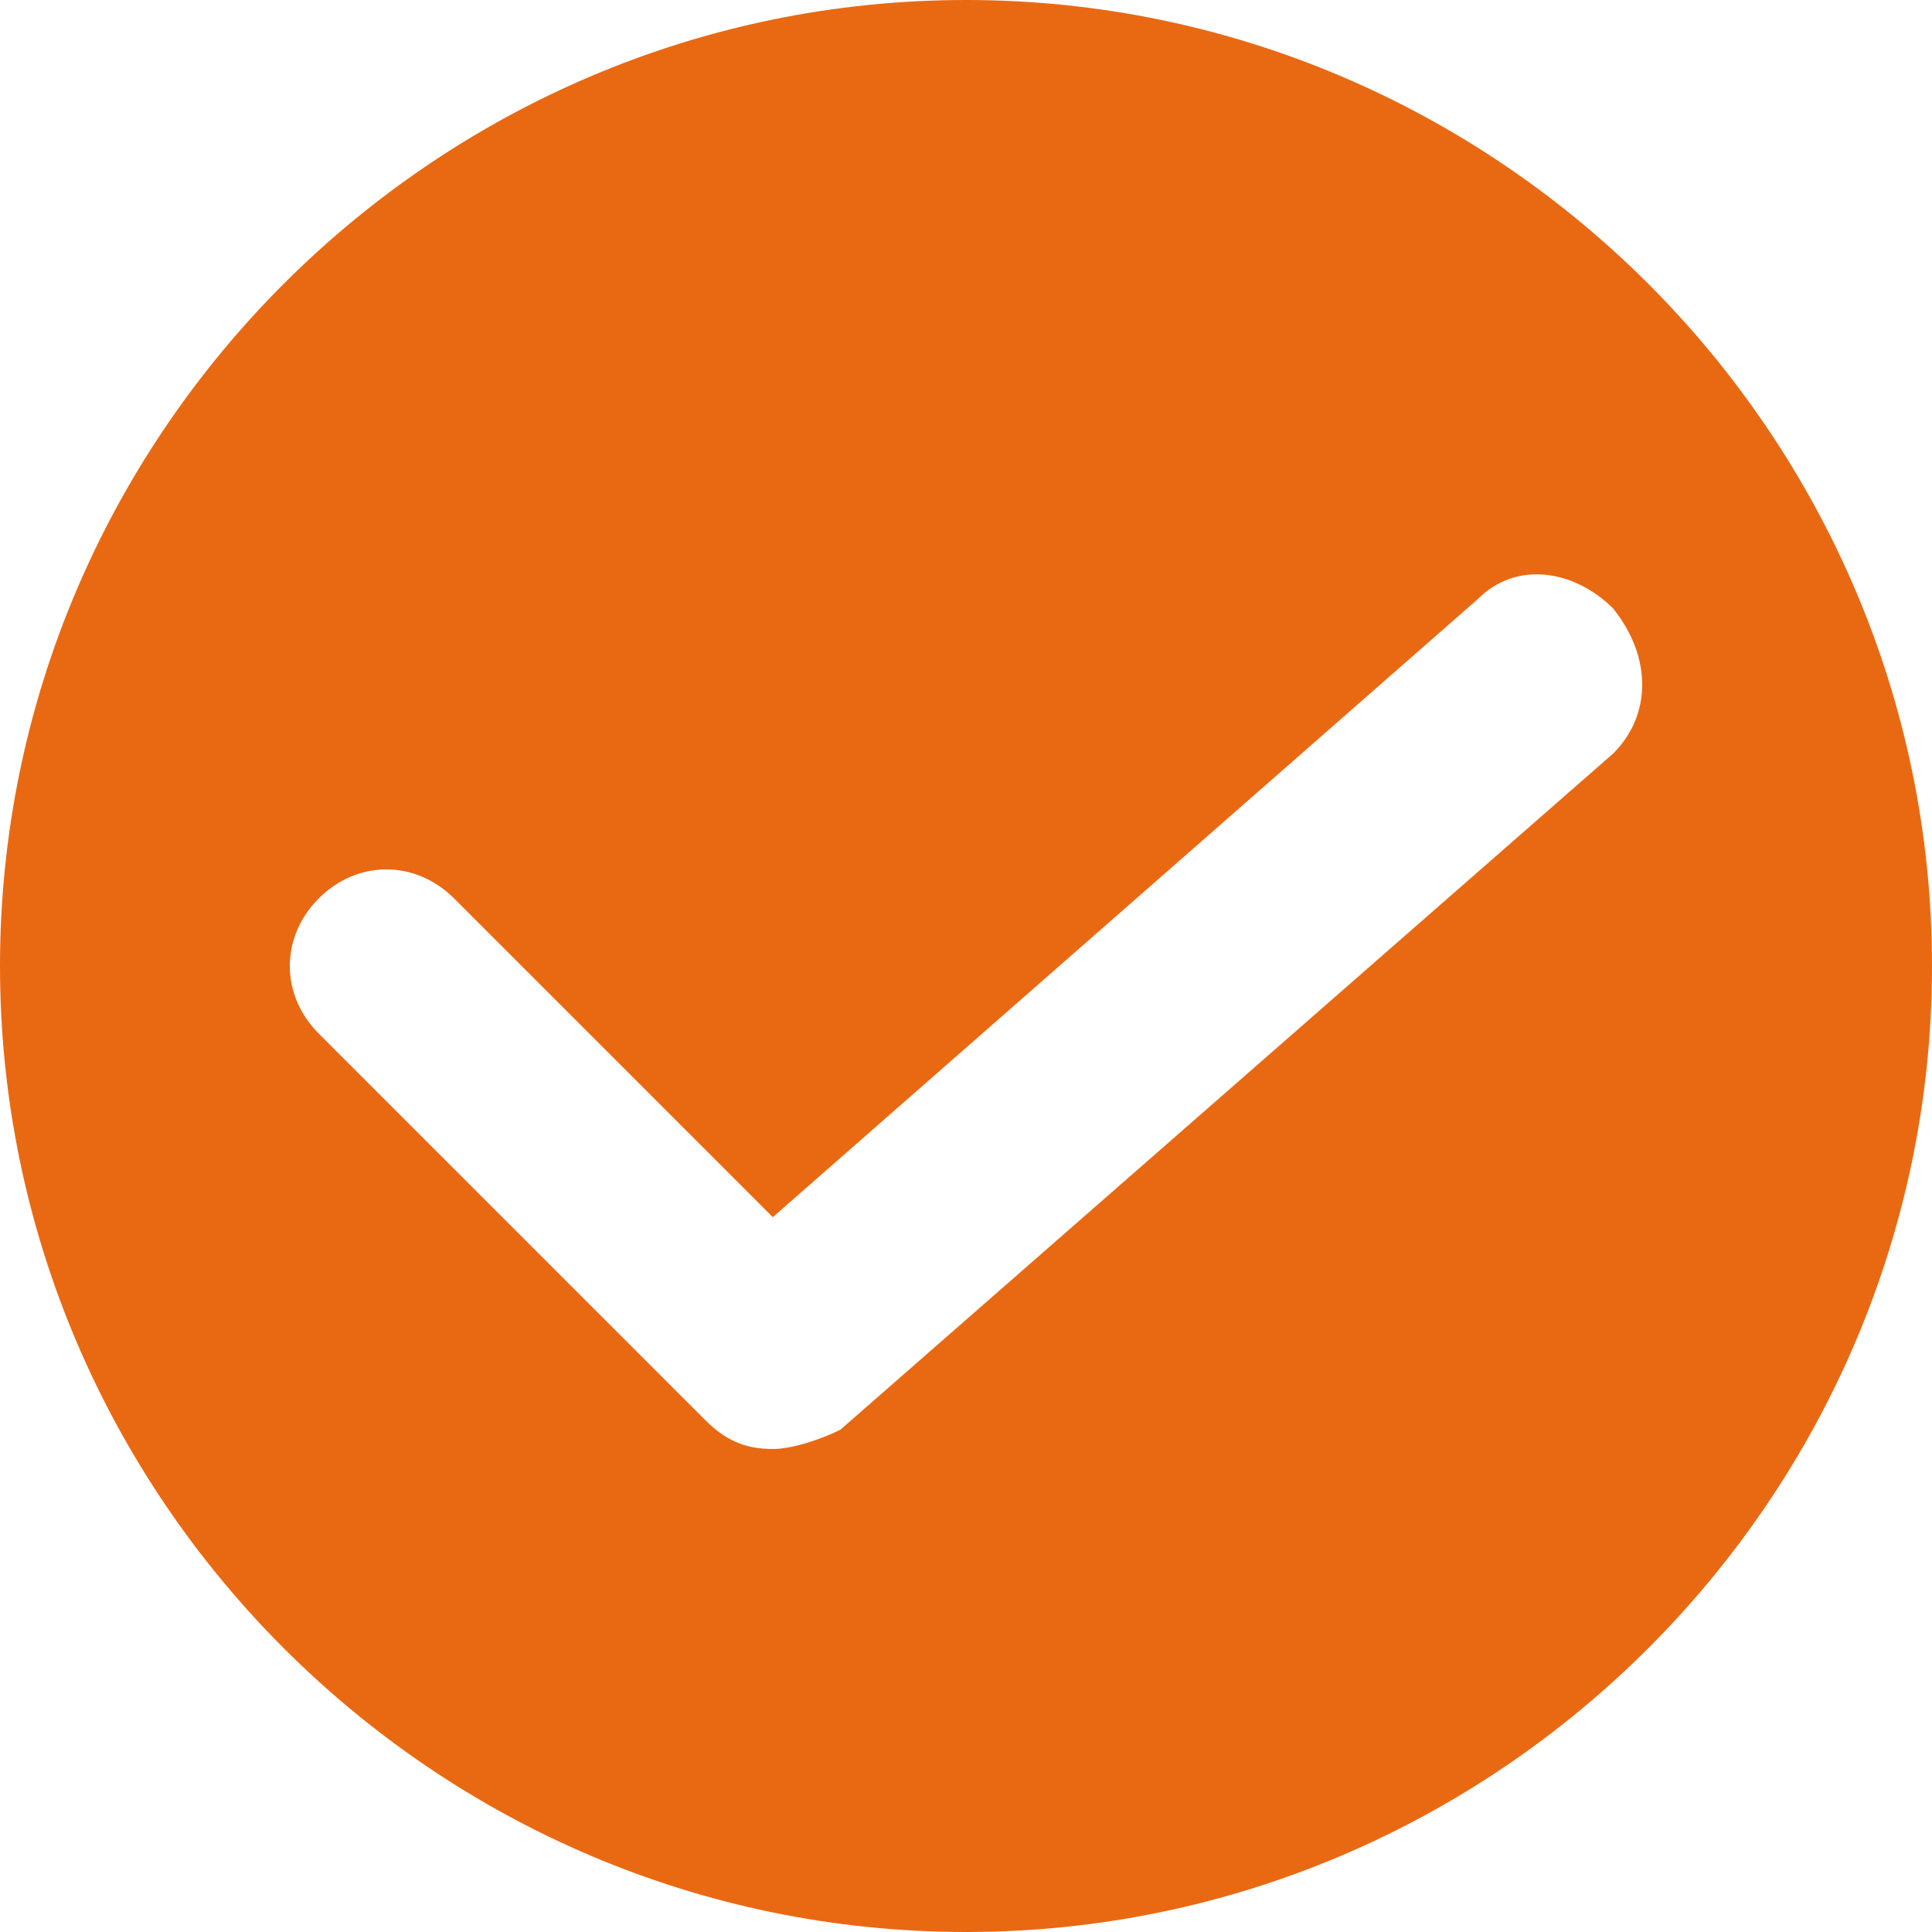
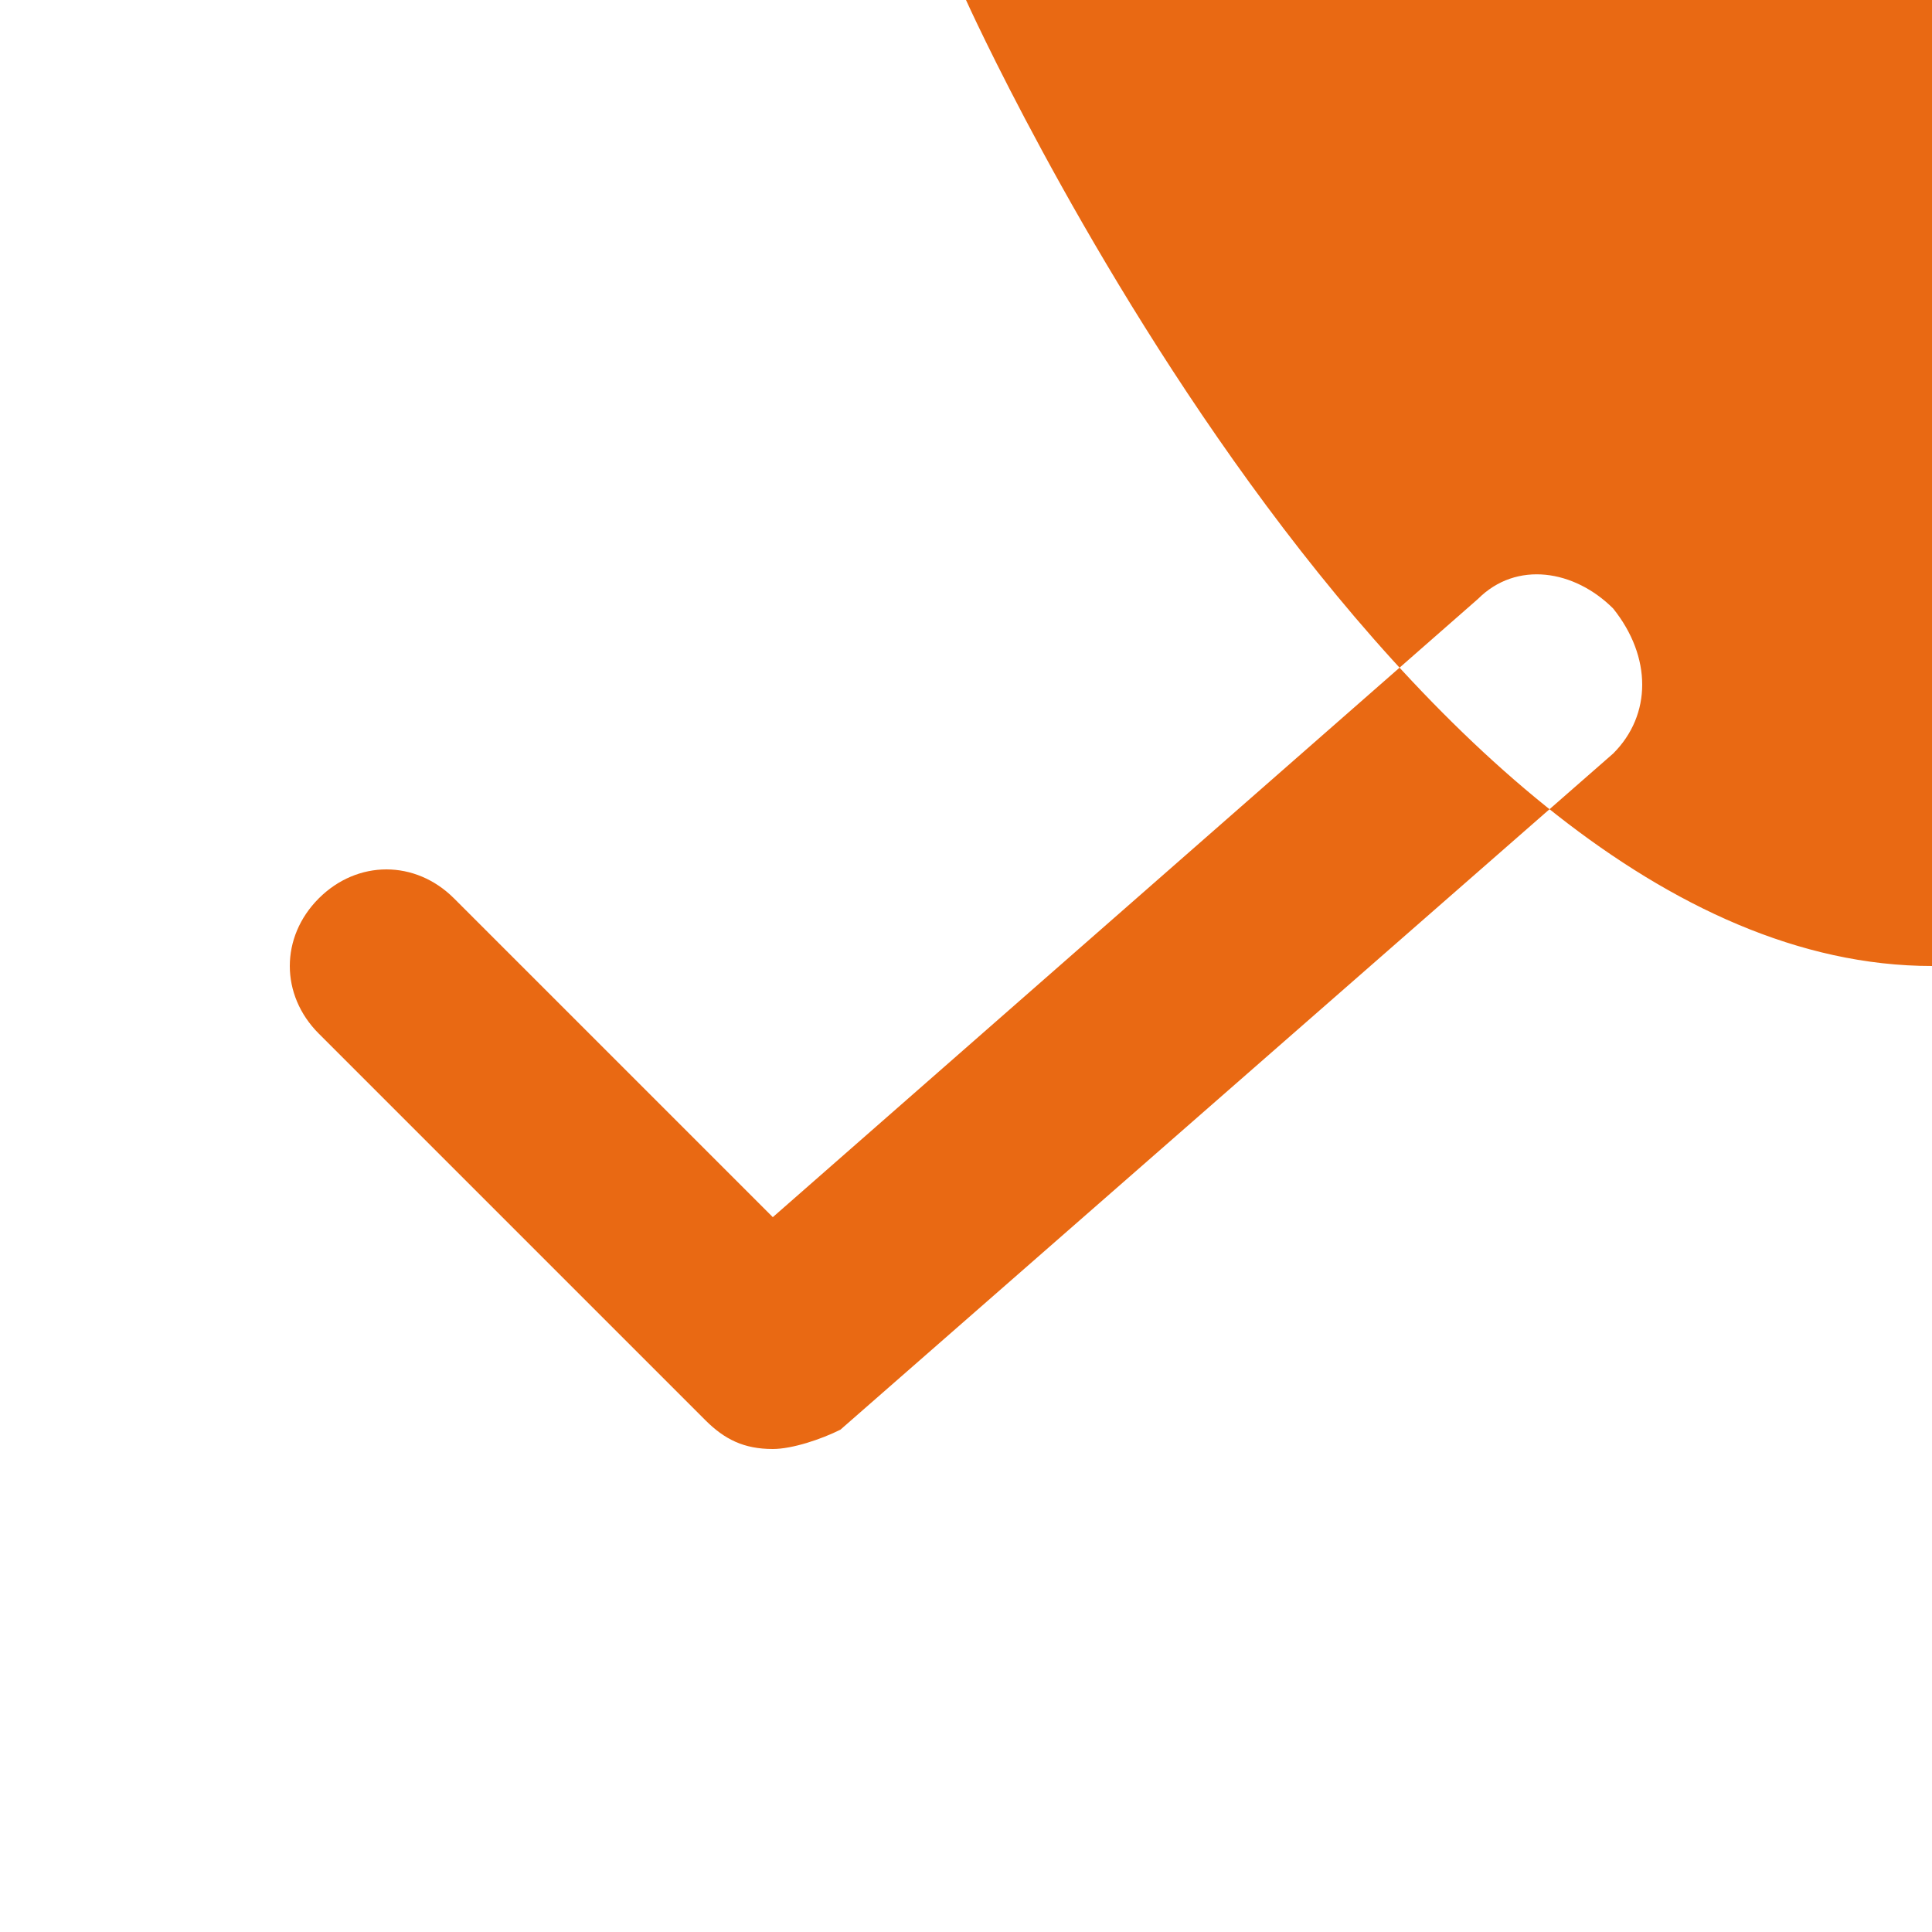
<svg xmlns="http://www.w3.org/2000/svg" t="1639844958452" class="icon" viewBox="0 0 1024 1024" version="1.1" p-id="16357" width="200" height="200">
  <defs>
    <style type="text/css" />
  </defs>
-   <path d="M512 0C230.4 0 0 230.4 0 512s230.4 512 512 512 512-230.4 512-512S793.6 0 512 0z m343.04 399.36l-409.6 358.4c-10.24 5.12-25.6 10.24-35.84 10.24-15.36 0-25.6-5.12-35.84-15.36l-204.8-204.8c-20.48-20.48-20.48-51.2 0-71.68s51.2-20.48 71.68 0l168.96 168.96 373.76-327.68c20.48-20.48 51.2-15.36 71.68 5.12 20.48 25.6 20.48 56.32 0 76.8z" fill="#e96913" p-id="16358" data-spm-anchor-id="a313x.7781069.0.i25" class="selected" />
+   <path d="M512 0s230.4 512 512 512 512-230.4 512-512S793.6 0 512 0z m343.04 399.36l-409.6 358.4c-10.24 5.12-25.6 10.24-35.84 10.24-15.36 0-25.6-5.12-35.84-15.36l-204.8-204.8c-20.48-20.48-20.48-51.2 0-71.68s51.2-20.48 71.68 0l168.96 168.96 373.76-327.68c20.48-20.48 51.2-15.36 71.68 5.12 20.48 25.6 20.48 56.32 0 76.8z" fill="#e96913" p-id="16358" data-spm-anchor-id="a313x.7781069.0.i25" class="selected" />
</svg>